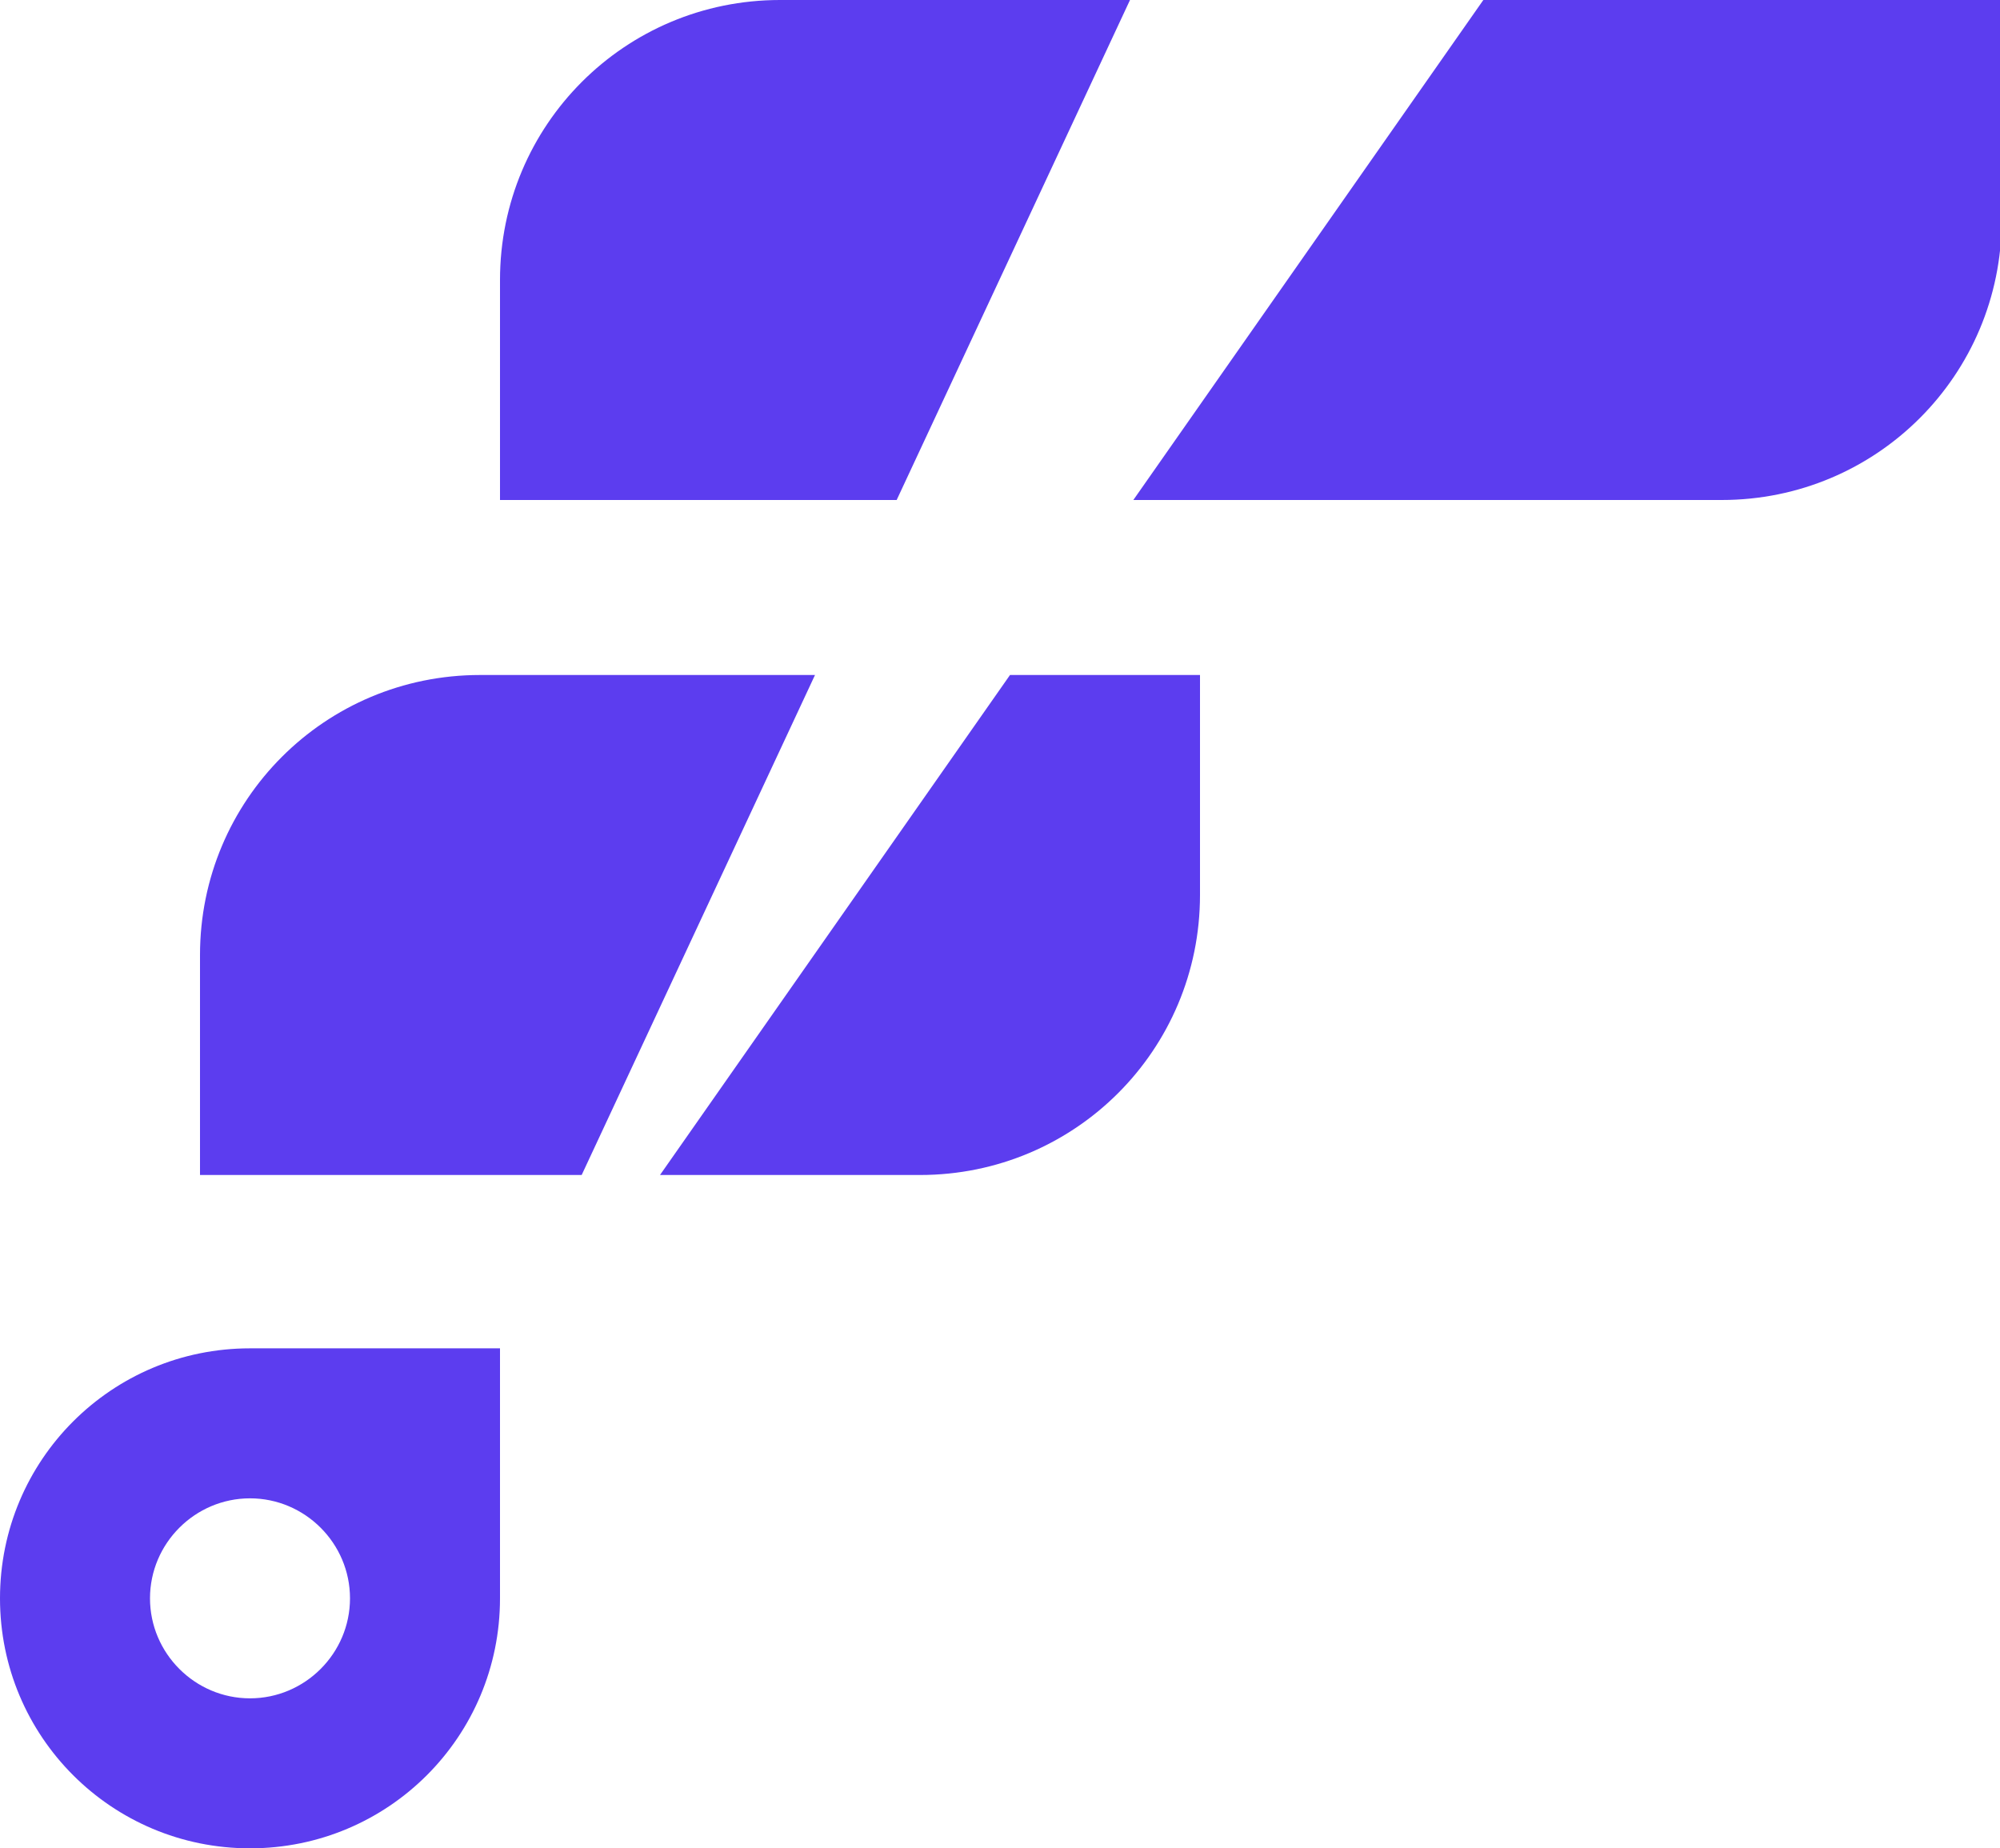
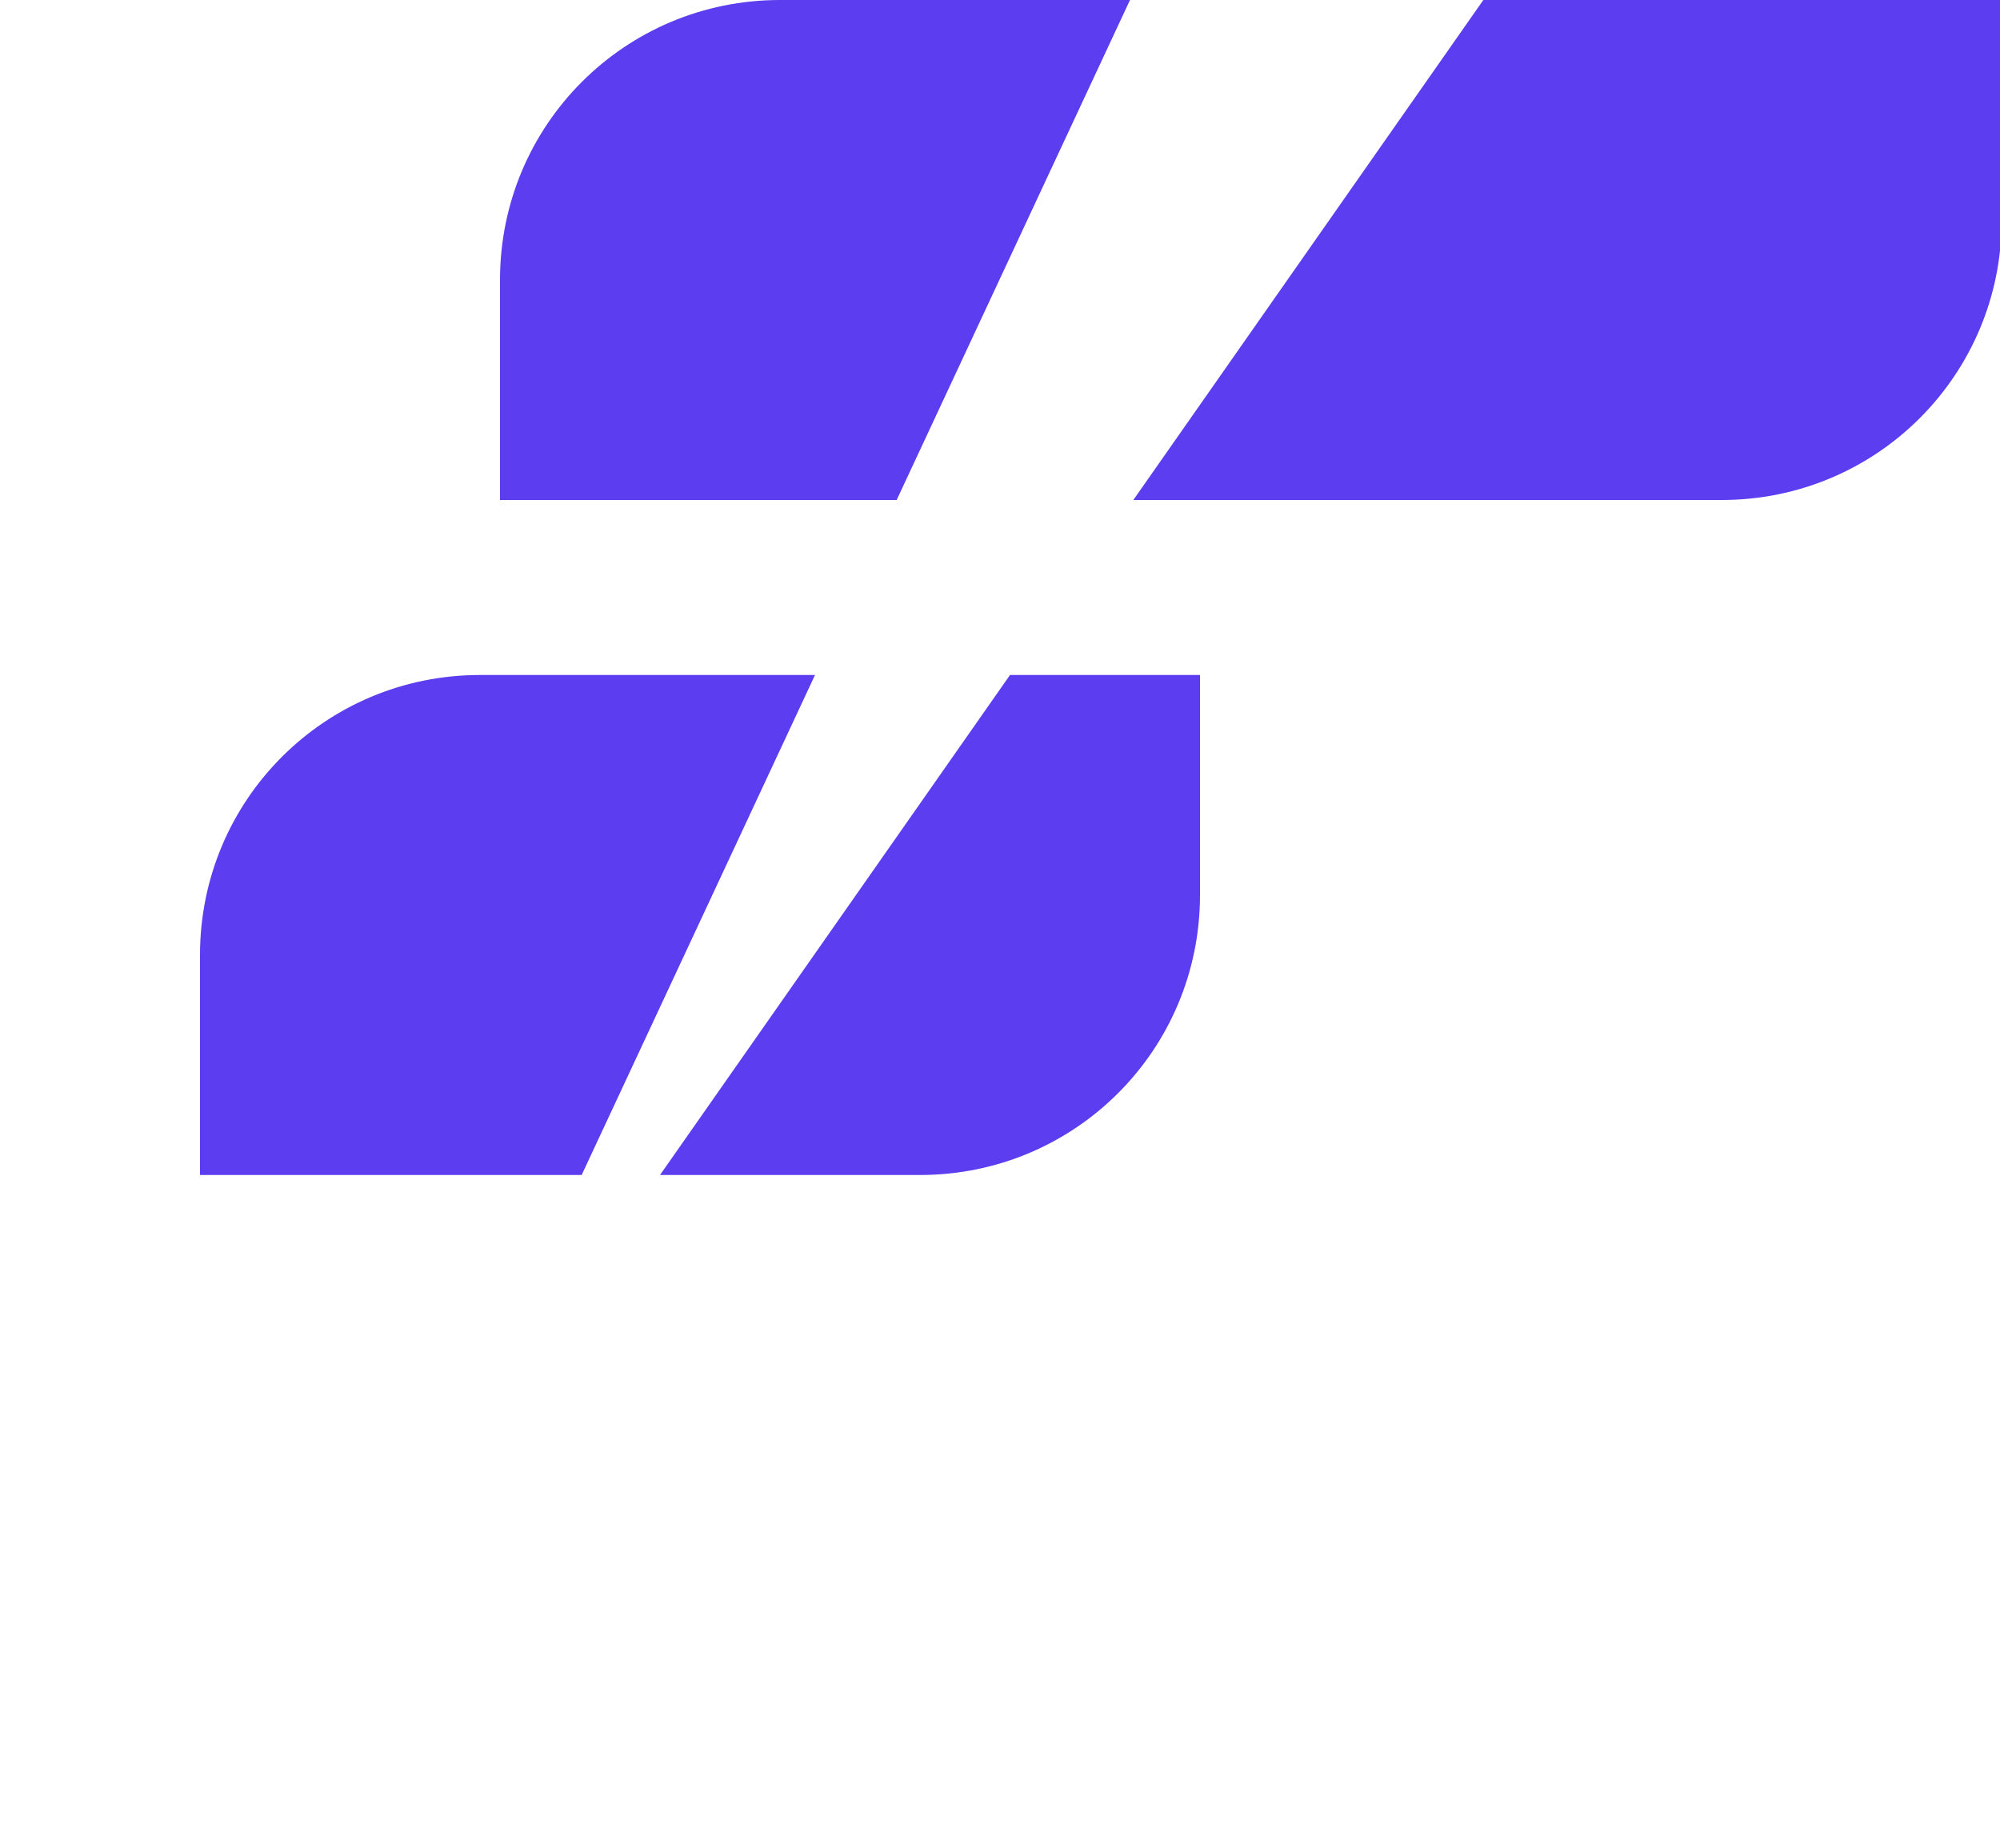
<svg xmlns="http://www.w3.org/2000/svg" id="_레이어_2" data-name="레이어 2" viewBox="0 0 12 11.09">
  <defs>
    <style>
      .cls-1 {
        fill: #5c3def;
      }
    </style>
  </defs>
  <g id="Layer_1" data-name="Layer 1">
    <g>
-       <path class="cls-1" d="M0,9.59h0c0,.83.67,1.5,1.5,1.5s1.5-.67,1.5-1.5h0v-1.5h-1.5c-.83,0-1.5.67-1.5,1.5ZM2.1,9.59c0,.33-.27.6-.6.6s-.6-.27-.6-.6.27-.6.6-.6.6.27.6.6Z" />
      <path class="cls-1" d="M2.88,4.05c-.93,0-1.68.75-1.68,1.68v1.32h2.29l1.4-3h-2.01Z" />
      <path class="cls-1" d="M3.96,7.05h1.56c.93,0,1.68-.75,1.68-1.68v-1.32h-1.14l-2.1,3Z" />
      <path class="cls-1" d="M8.9,0l-2.1,3h3.53c.93,0,1.68-.75,1.68-1.68V0h-3.1Z" />
      <path class="cls-1" d="M6.78,0h-2.1c-.93,0-1.68.75-1.68,1.68v1.32h2.38l1.4-3Z" />
    </g>
  </g>
</svg>